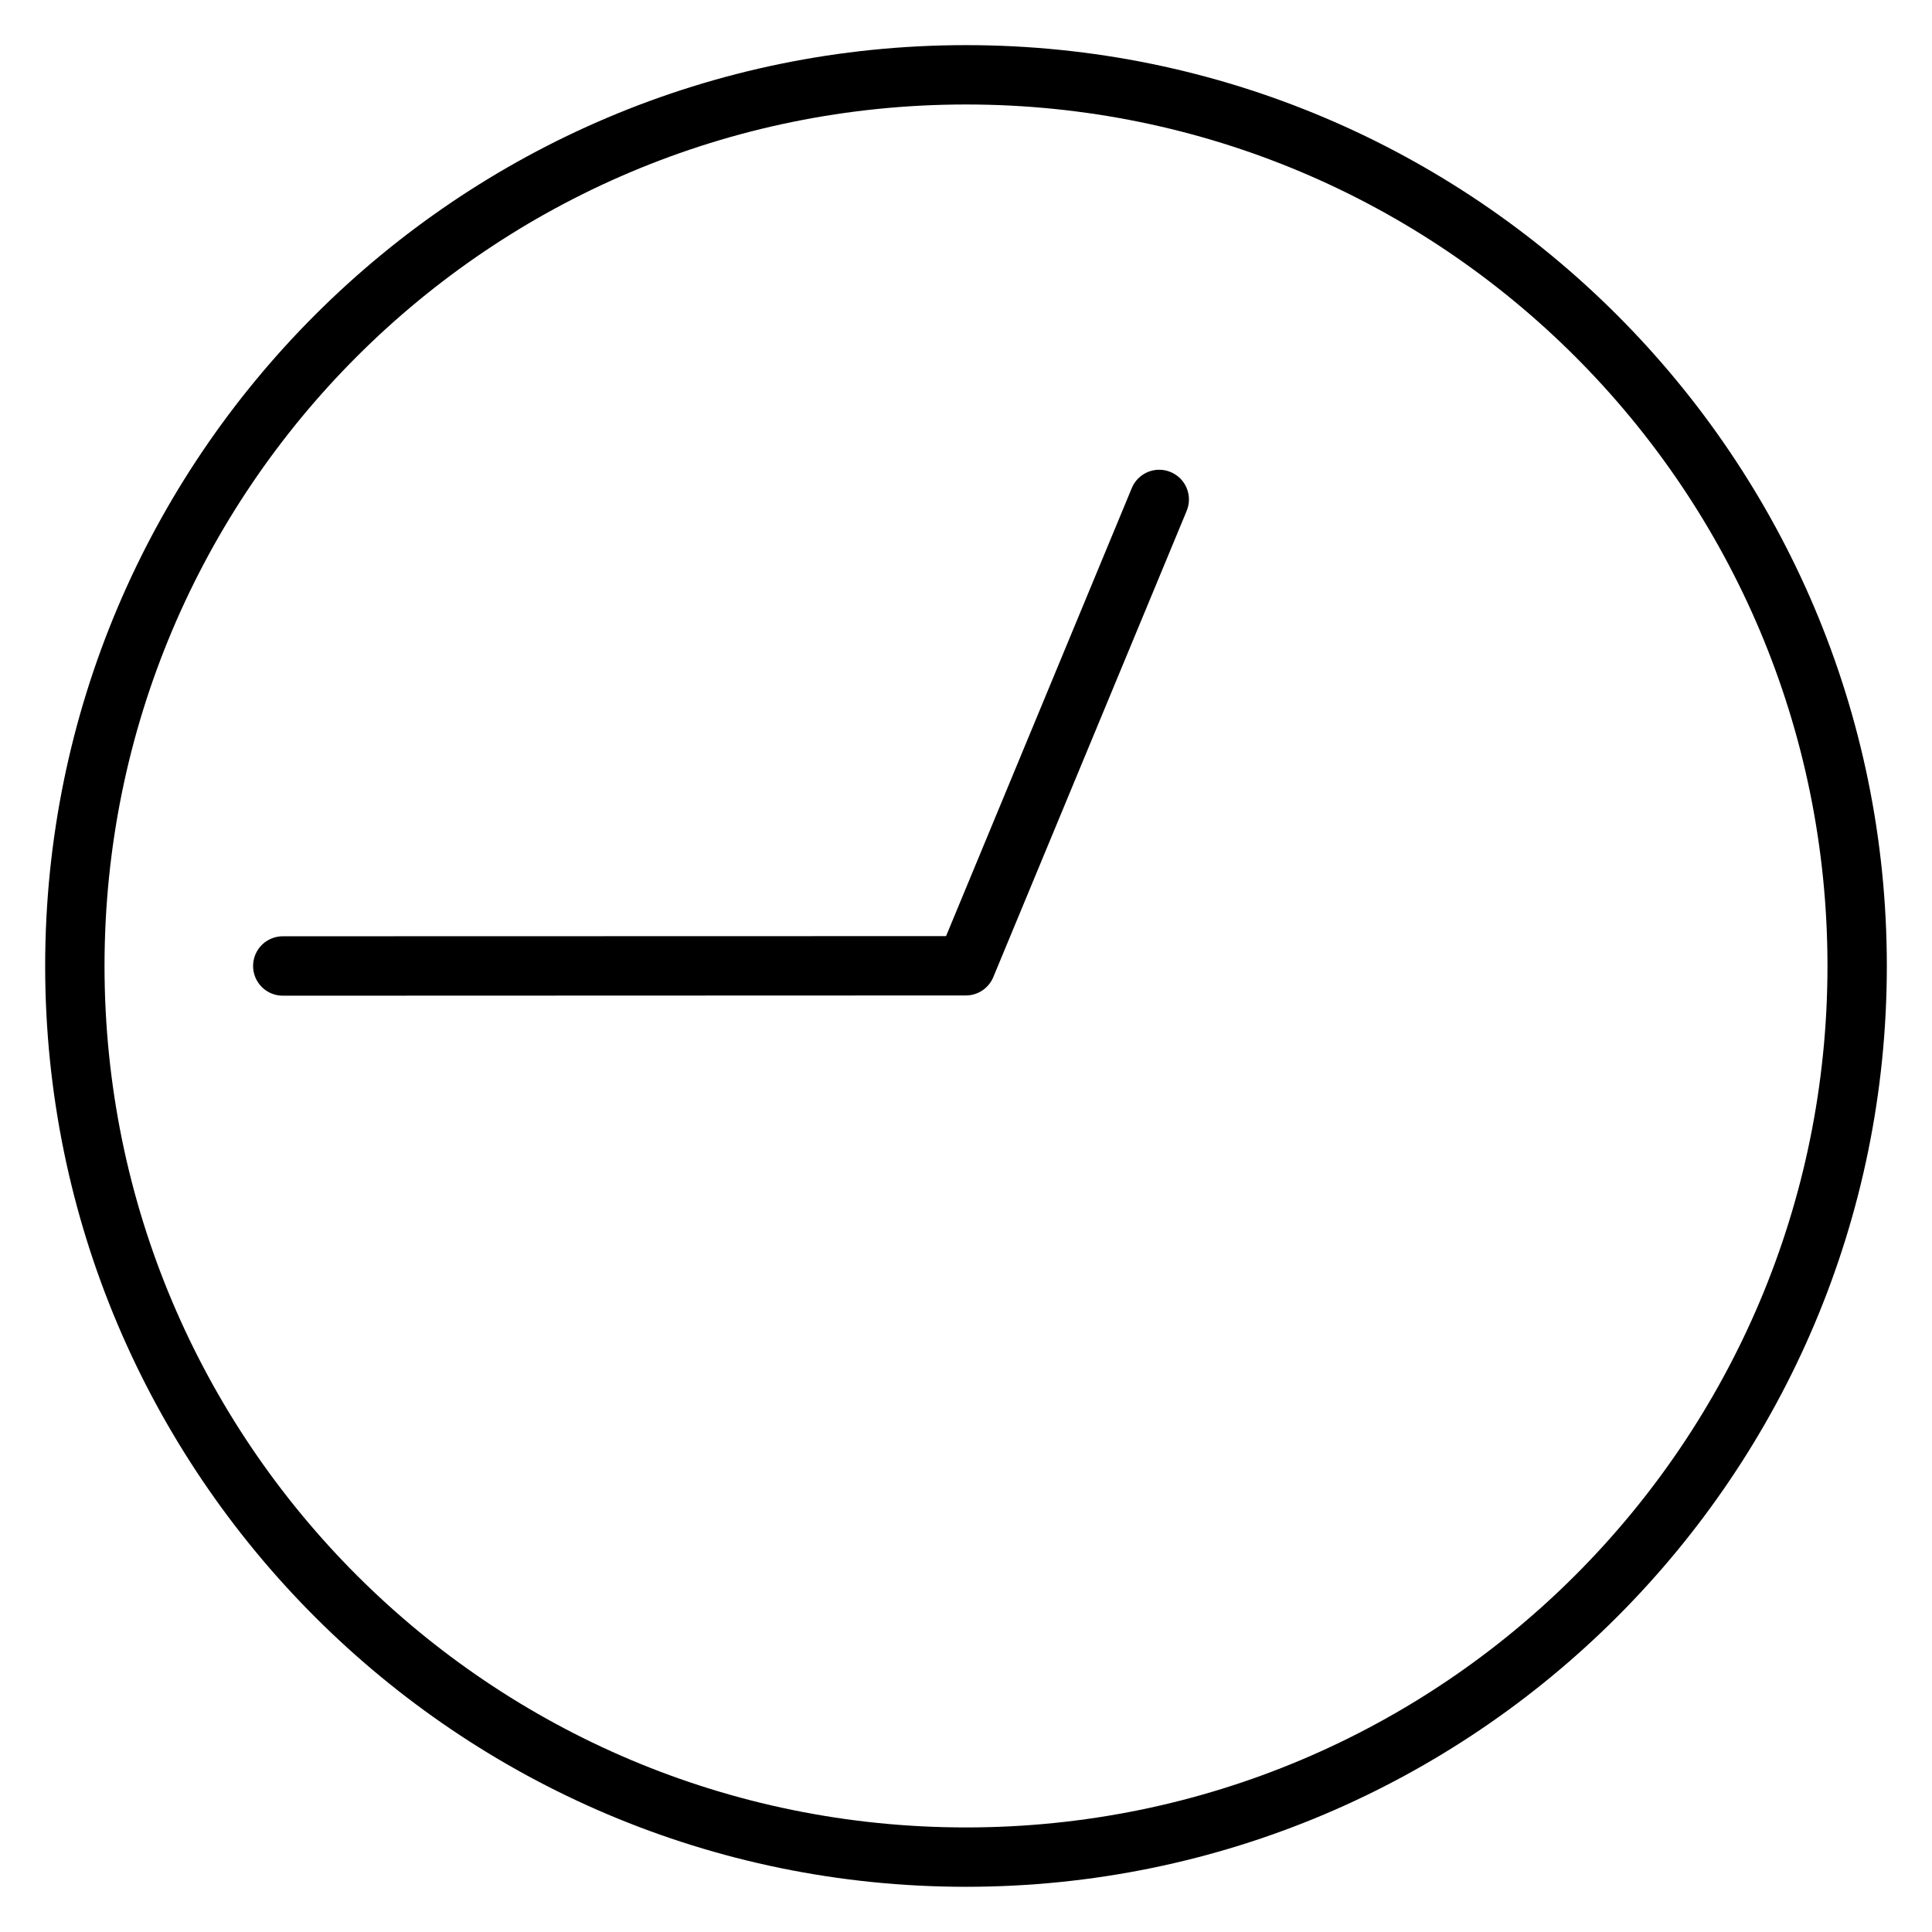
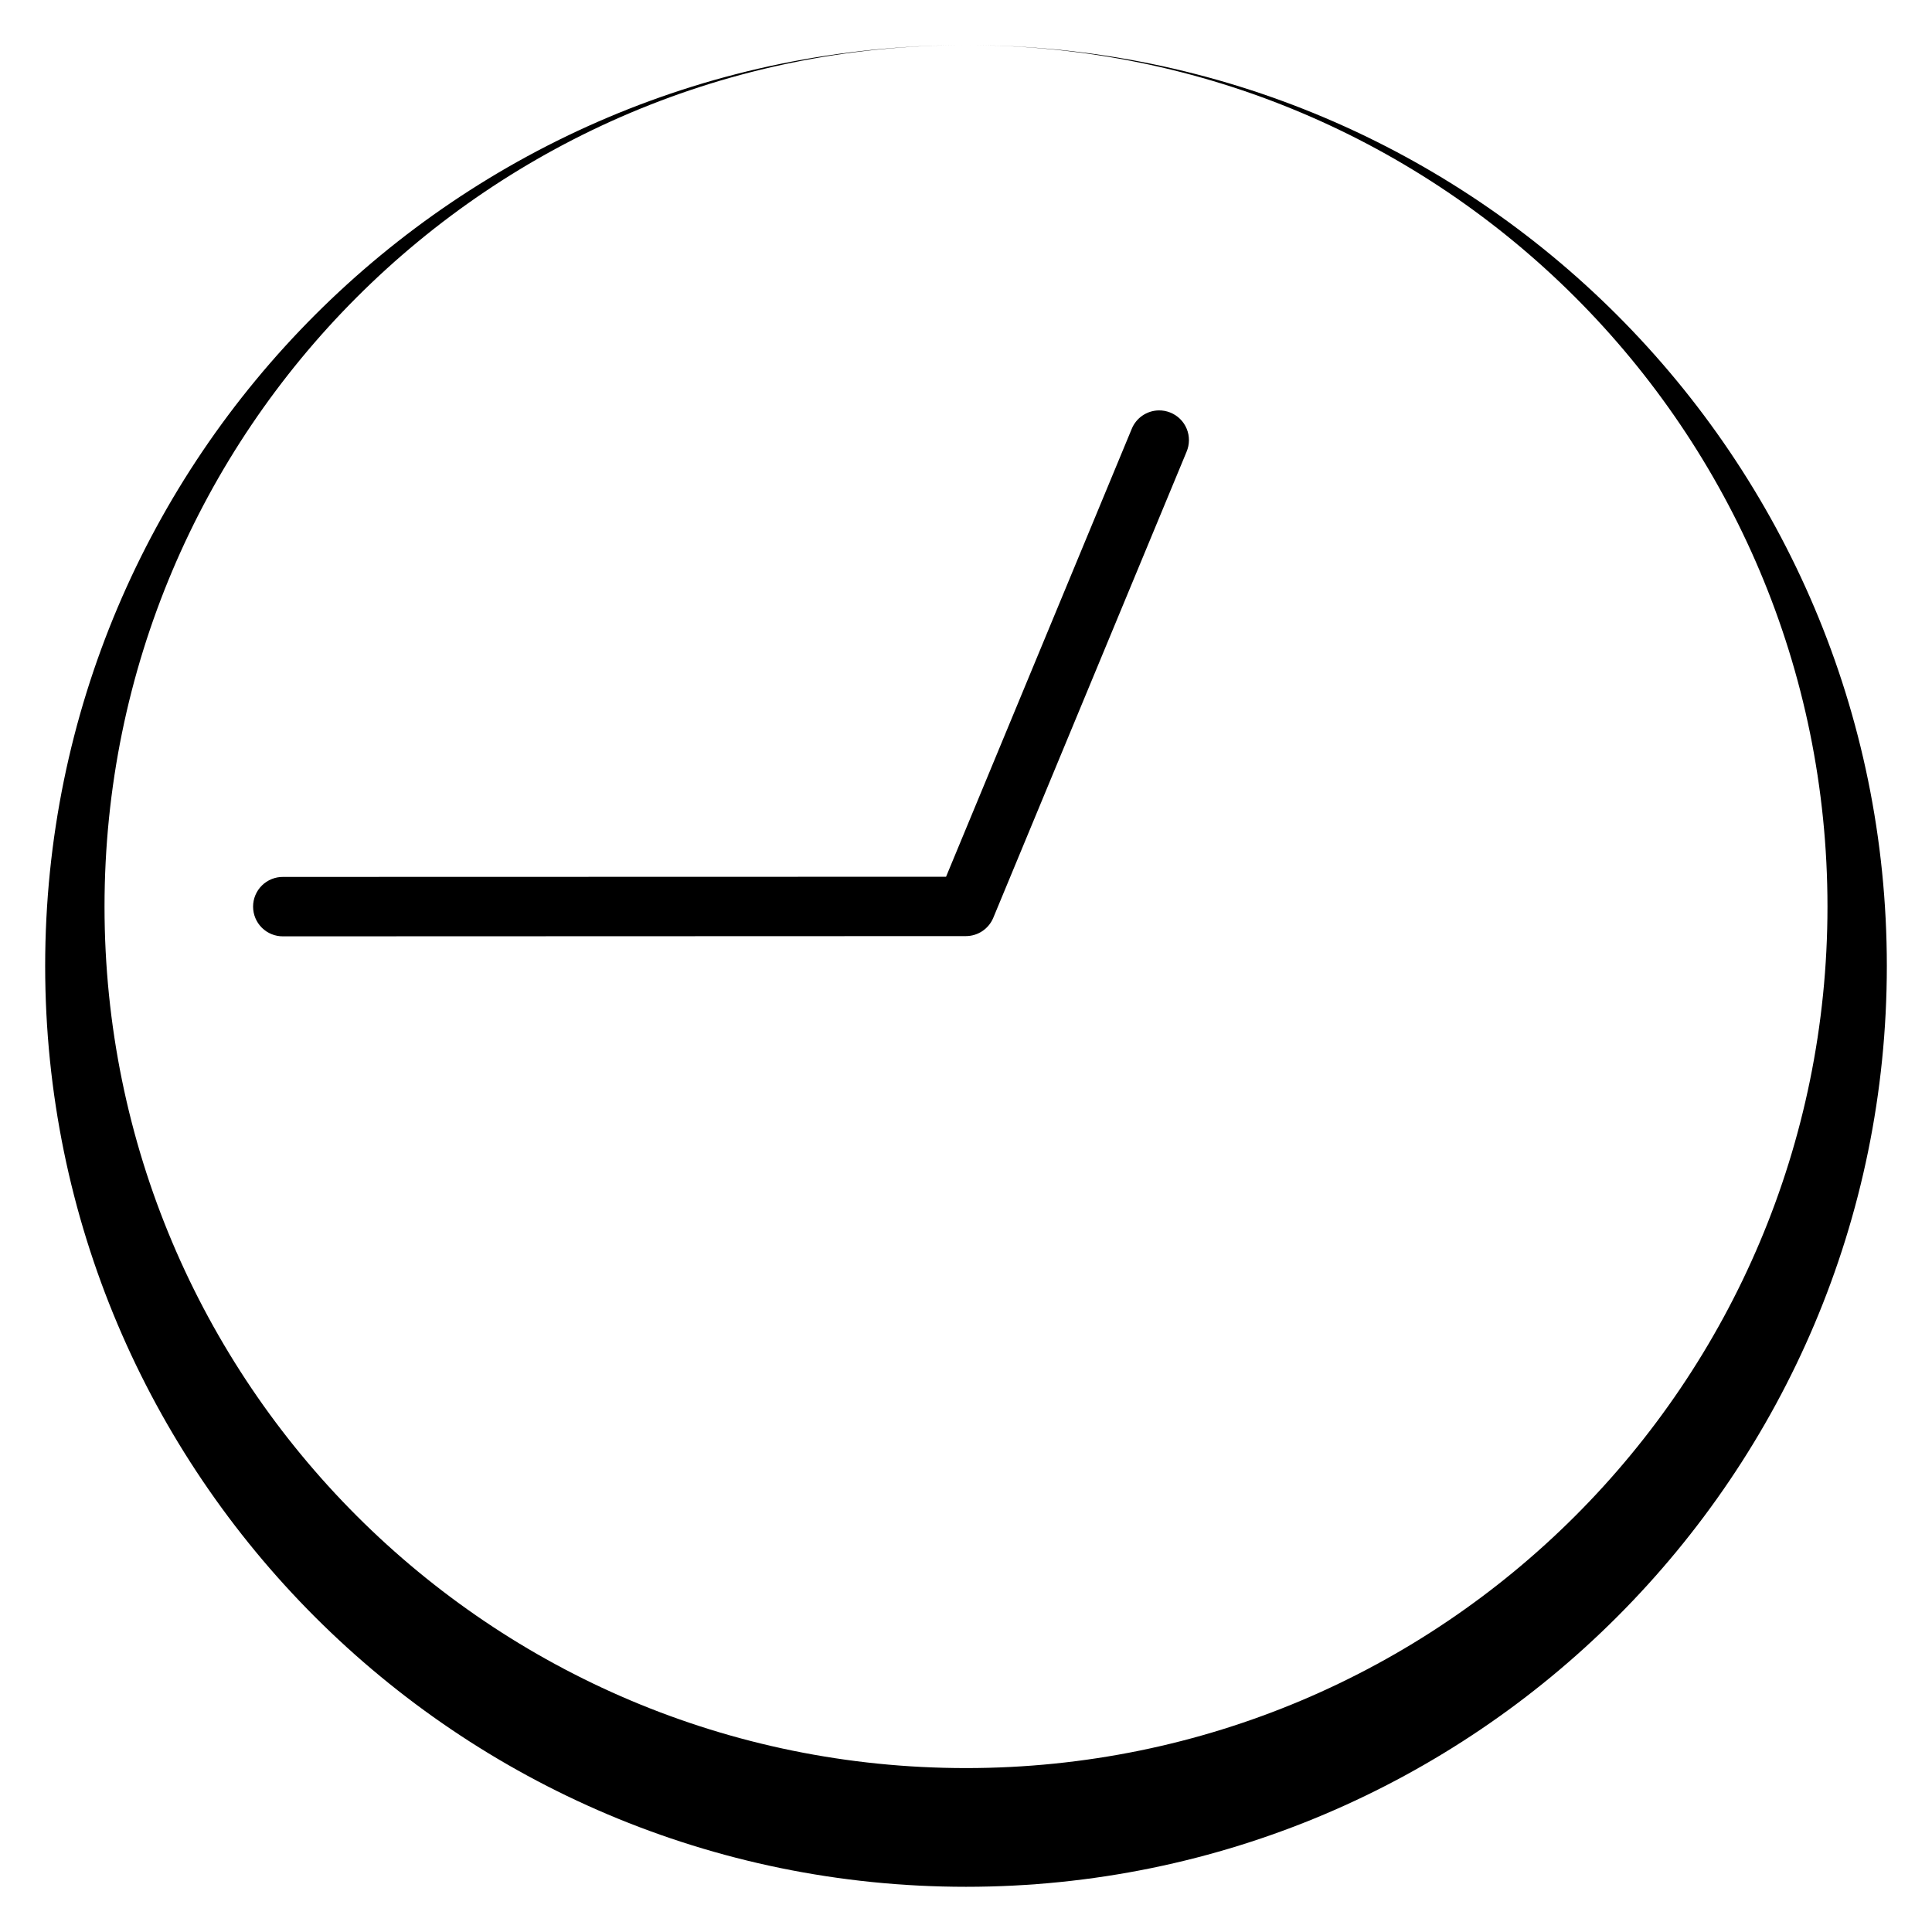
<svg xmlns="http://www.w3.org/2000/svg" fill="#000000" width="800px" height="800px" version="1.1" viewBox="144 144 512 512">
-   <path d="m400 155.96c-134.69 0-244.03 109.35-244.03 244.03 0 134.69 109.35 244.03 244.03 244.03 134.69 0 244.03-109.35 244.03-244.03 0.004-134.68-109.34-244.03-244.03-244.03zm0 15.73c126.18 0 228.3 102.12 228.3 228.3 0 126.18-102.12 228.3-228.3 228.3-126.18-0.004-228.3-102.13-228.3-228.3 0-126.18 102.12-228.3 228.3-228.3zm51.031 96.801c-3.156 0.07-5.965 2.019-7.133 4.949l-49.184 118.64-175.66 0.043c-2.109-0.027-4.141 0.789-5.641 2.266-1.5 1.48-2.344 3.5-2.344 5.609 0 2.106 0.844 4.125 2.344 5.606s3.531 2.293 5.641 2.266l180.9-0.062c3.18 0.004 6.047-1.906 7.273-4.844l51.215-123.48h-0.004c0.844-1.957 0.859-4.168 0.043-6.137-0.816-1.969-2.394-3.519-4.379-4.301-0.977-0.391-2.023-0.578-3.074-0.555z" fill-rule="evenodd" />
+   <path d="m400 155.96c-134.69 0-244.03 109.35-244.03 244.03 0 134.69 109.35 244.03 244.03 244.03 134.69 0 244.03-109.35 244.03-244.03 0.004-134.68-109.34-244.03-244.03-244.03zc126.18 0 228.3 102.12 228.3 228.3 0 126.18-102.12 228.3-228.3 228.3-126.18-0.004-228.3-102.13-228.3-228.3 0-126.18 102.12-228.3 228.3-228.3zm51.031 96.801c-3.156 0.07-5.965 2.019-7.133 4.949l-49.184 118.64-175.66 0.043c-2.109-0.027-4.141 0.789-5.641 2.266-1.5 1.48-2.344 3.5-2.344 5.609 0 2.106 0.844 4.125 2.344 5.606s3.531 2.293 5.641 2.266l180.9-0.062c3.18 0.004 6.047-1.906 7.273-4.844l51.215-123.48h-0.004c0.844-1.957 0.859-4.168 0.043-6.137-0.816-1.969-2.394-3.519-4.379-4.301-0.977-0.391-2.023-0.578-3.074-0.555z" fill-rule="evenodd" />
</svg>